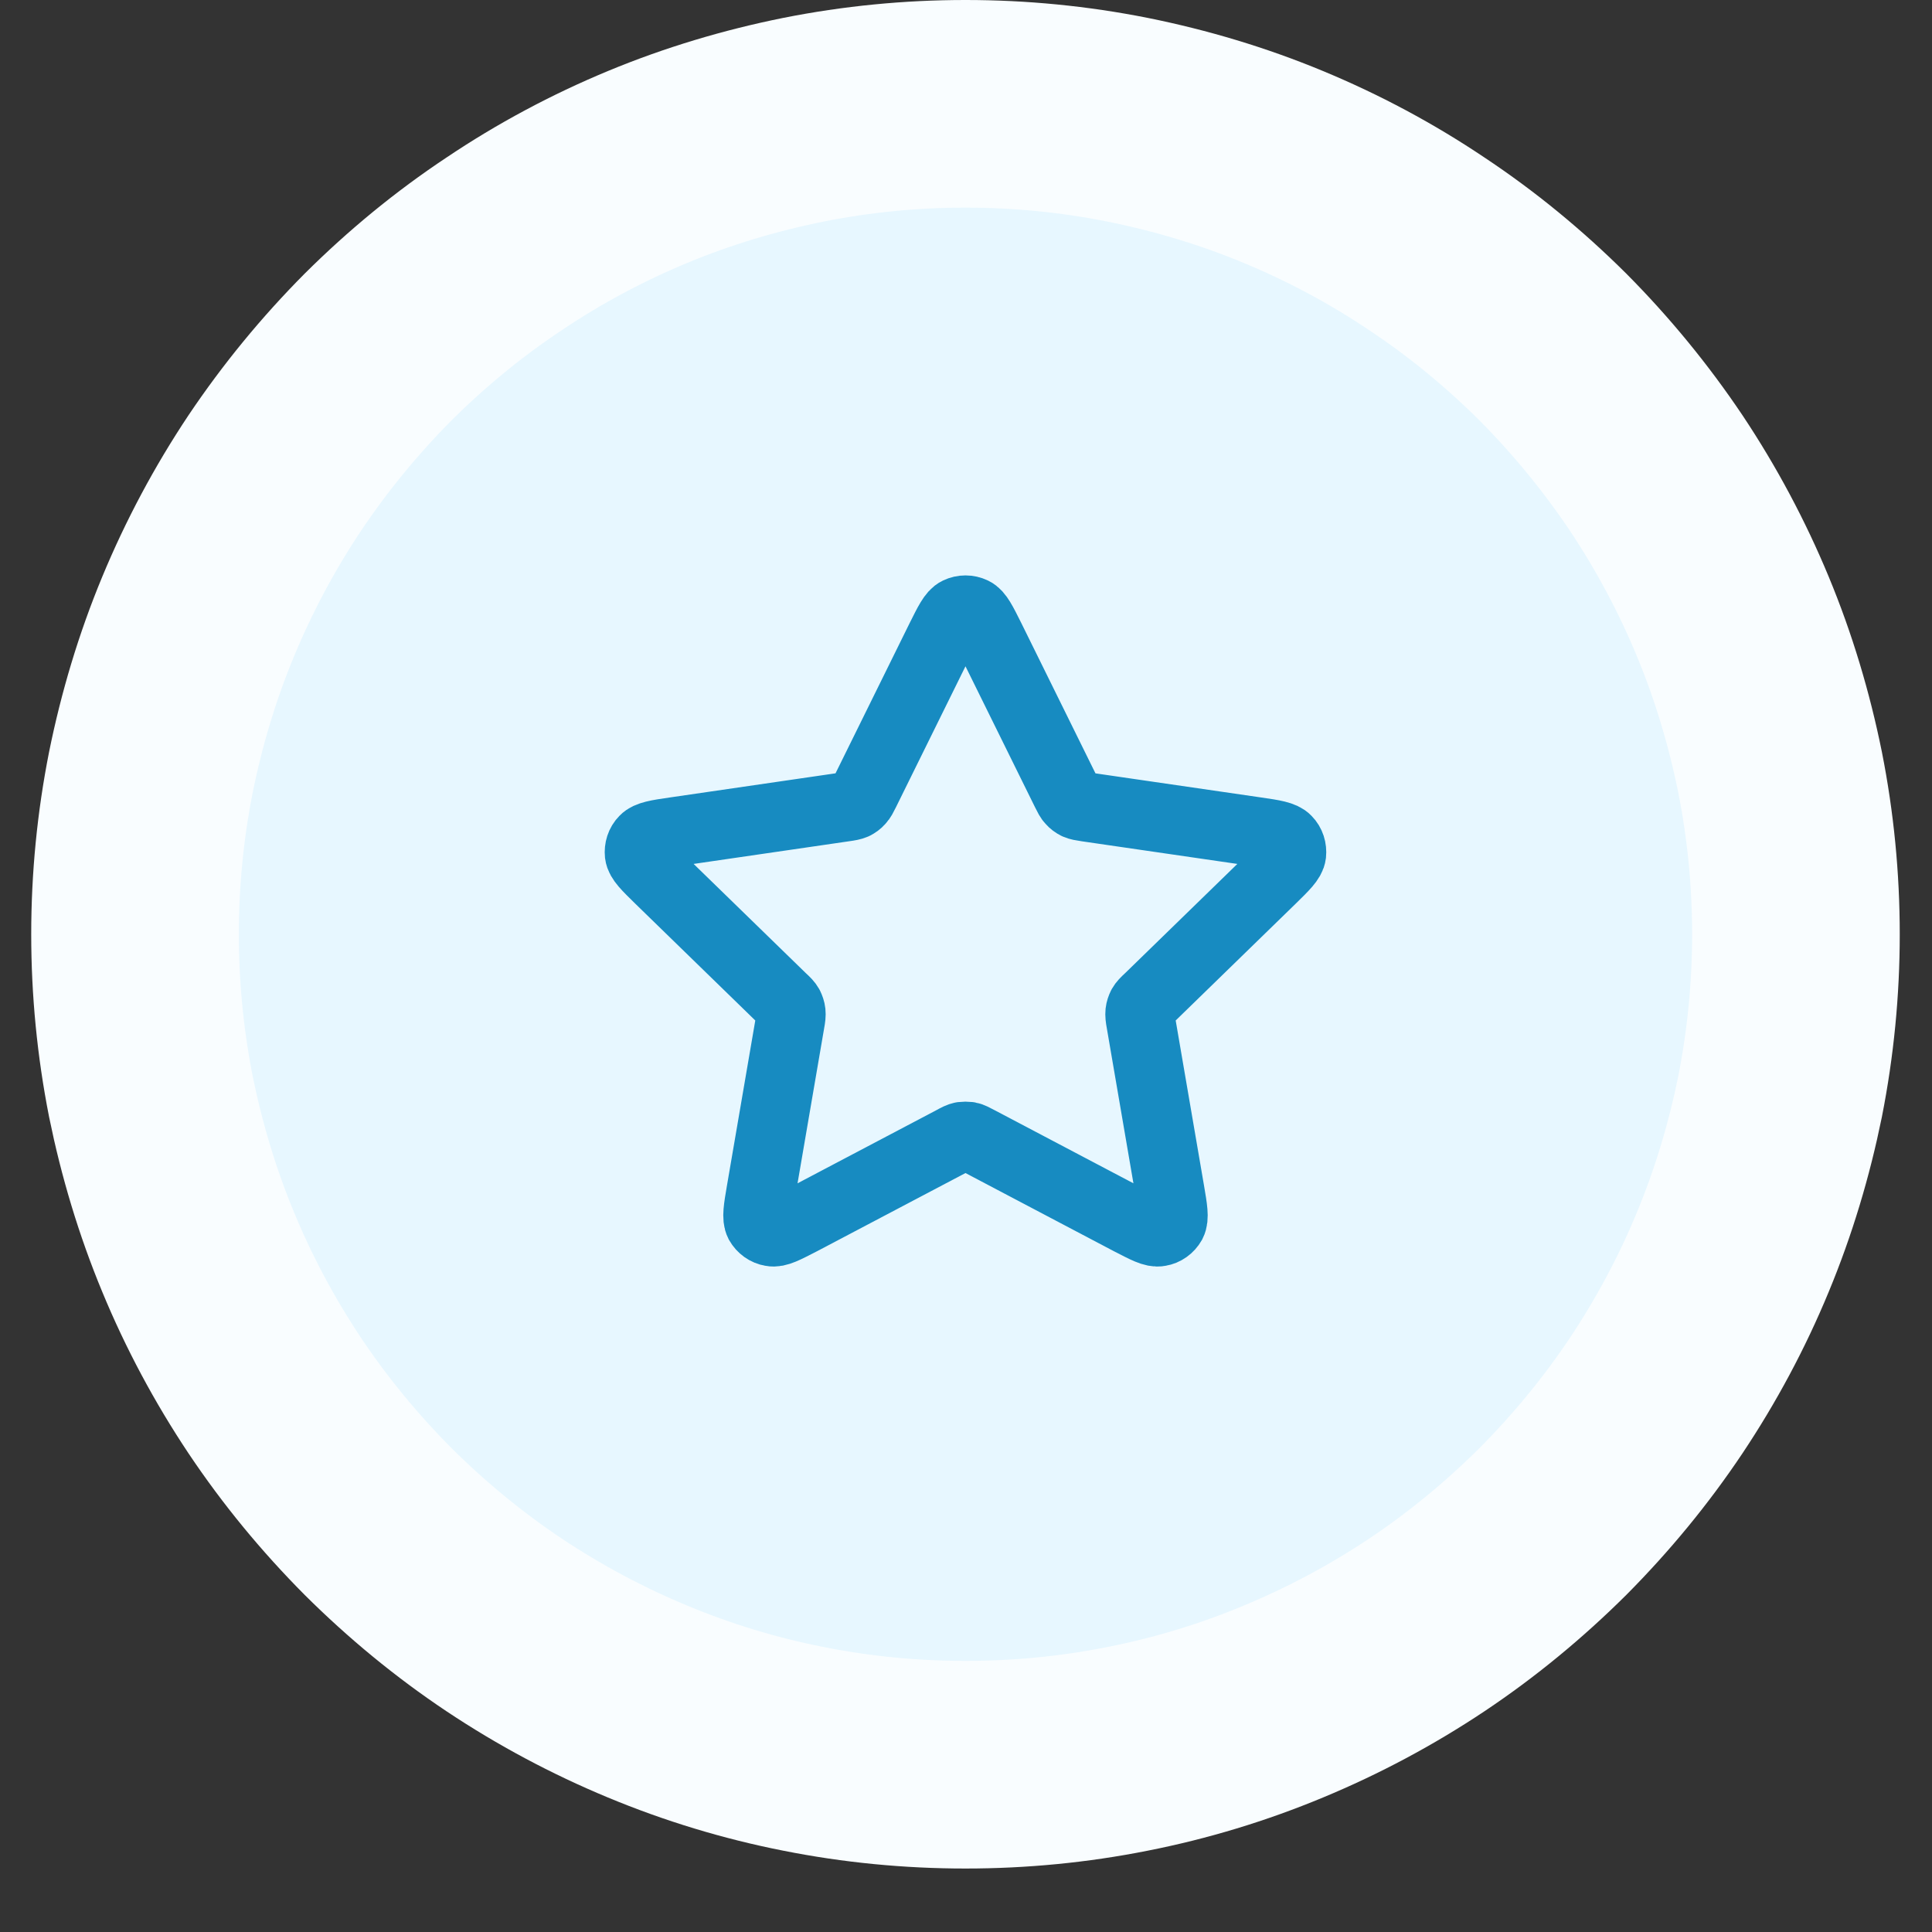
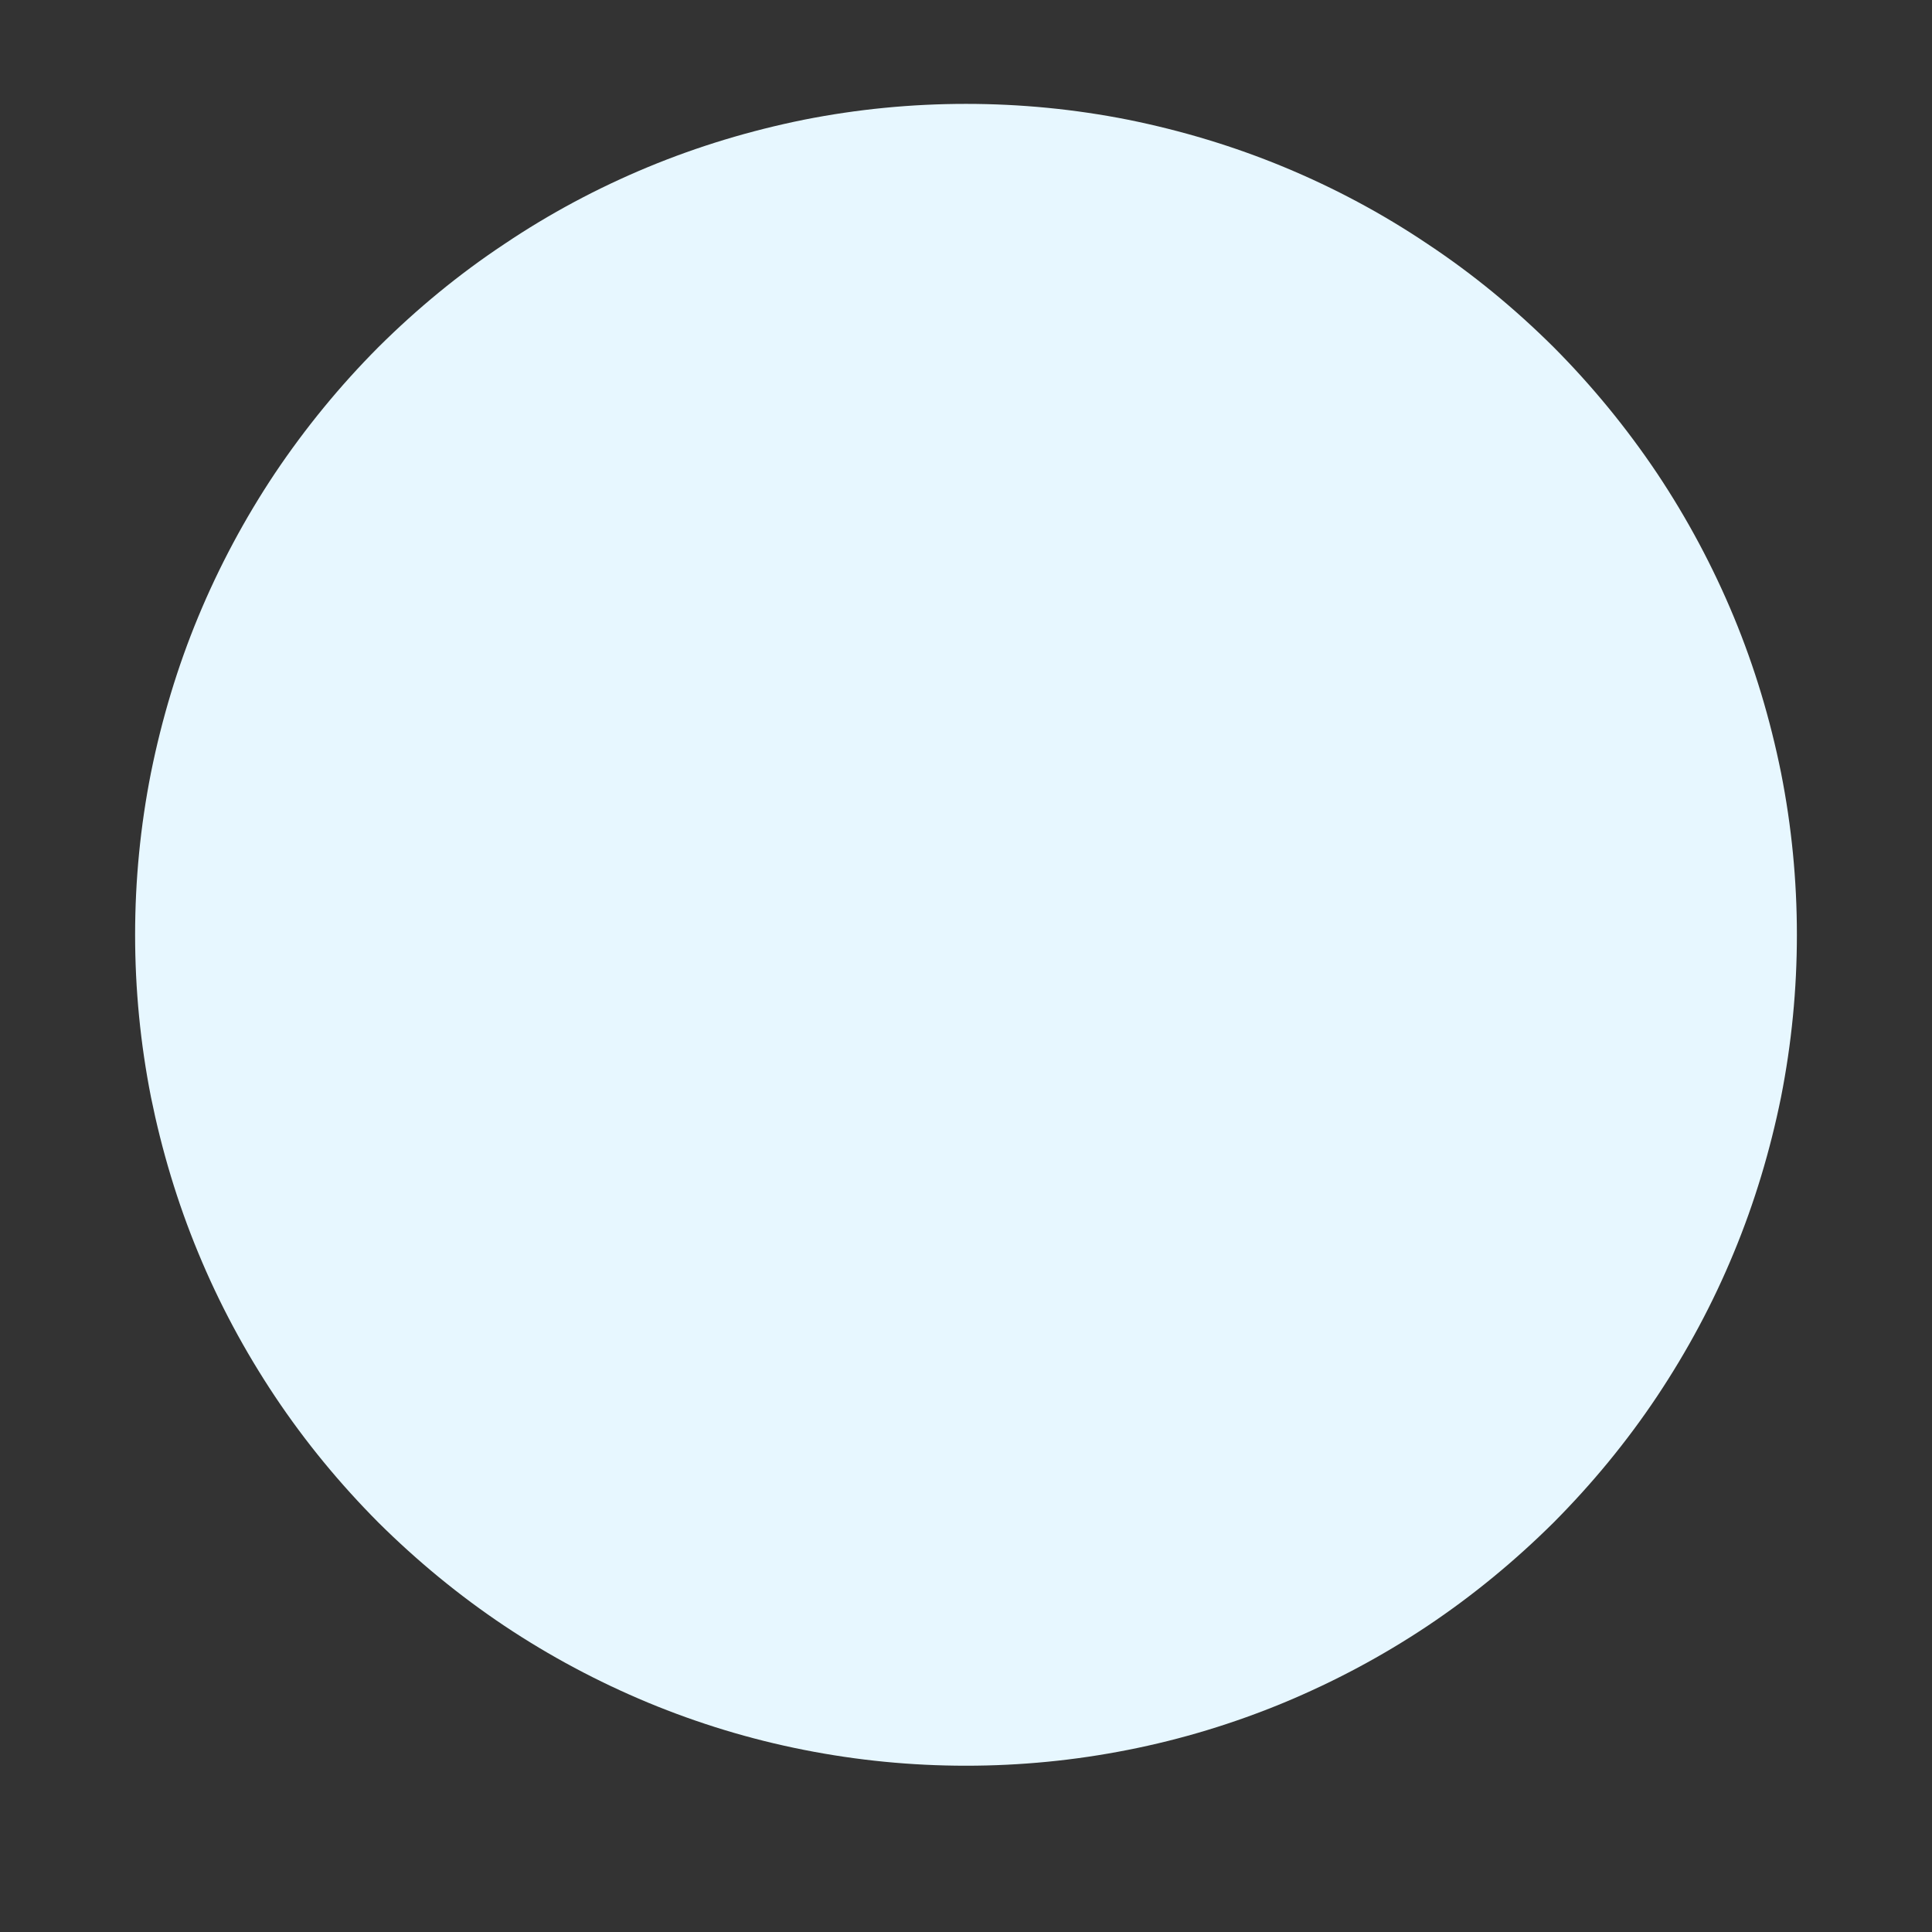
<svg xmlns="http://www.w3.org/2000/svg" width="40" viewBox="0 0 30 30" height="40" preserveAspectRatio="xMidYMid meet">
  <rect x="0" y="0" width="30" height="30" fill="#333333" stroke="none" />
  <defs>
    <clipPath id="c73f164d36">
      <path d="M 0.484 0 L 29.516 0 L 29.516 29.031 L 0.484 29.031 Z M 0.484 0 " clip-rule="nonzero" />
    </clipPath>
  </defs>
  <path fill="#e7f7ff" d="M 15 1.613 C 15.848 1.613 16.688 1.695 17.516 1.859 C 18.348 2.027 19.156 2.27 19.938 2.594 C 20.719 2.918 21.465 3.316 22.168 3.789 C 22.875 4.258 23.523 4.793 24.125 5.391 C 24.723 5.992 25.258 6.645 25.73 7.348 C 26.199 8.051 26.598 8.797 26.922 9.578 C 27.246 10.359 27.488 11.168 27.656 12 C 27.82 12.828 27.902 13.668 27.902 14.516 C 27.902 15.363 27.82 16.203 27.656 17.035 C 27.488 17.863 27.246 18.672 26.922 19.453 C 26.598 20.238 26.199 20.98 25.73 21.684 C 25.258 22.391 24.723 23.039 24.125 23.641 C 23.523 24.238 22.875 24.773 22.168 25.246 C 21.465 25.715 20.719 26.113 19.938 26.438 C 19.156 26.762 18.348 27.008 17.516 27.172 C 16.688 27.336 15.848 27.418 15 27.418 C 14.152 27.418 13.312 27.336 12.484 27.172 C 11.652 27.008 10.844 26.762 10.062 26.438 C 9.281 26.113 8.535 25.715 7.832 25.246 C 7.125 24.773 6.477 24.238 5.875 23.641 C 5.277 23.039 4.742 22.391 4.27 21.684 C 3.801 20.98 3.402 20.238 3.078 19.453 C 2.754 18.672 2.512 17.863 2.344 17.035 C 2.18 16.203 2.098 15.363 2.098 14.516 C 2.098 13.668 2.18 12.828 2.344 12 C 2.512 11.168 2.754 10.359 3.078 9.578 C 3.402 8.797 3.801 8.051 4.27 7.348 C 4.742 6.645 5.277 5.992 5.875 5.391 C 6.477 4.793 7.125 4.258 7.832 3.789 C 8.535 3.316 9.281 2.918 10.062 2.594 C 10.844 2.27 11.652 2.027 12.484 1.859 C 13.312 1.695 14.152 1.613 15 1.613 Z M 15 1.613 " fill-opacity="1" fill-rule="nonzero" />
  <g clip-path="url(#c73f164d36)">
-     <path stroke-linecap="butt" transform="matrix(0.806, 0, 0, 0.806, 0.484, 0)" fill="none" stroke-linejoin="miter" d="M 18 2 C 19.051 2 20.093 2.102 21.119 2.306 C 22.151 2.514 23.154 2.814 24.122 3.216 C 25.091 3.618 26.016 4.112 26.888 4.698 C 27.765 5.28 28.569 5.943 29.315 6.684 C 30.056 7.43 30.72 8.239 31.306 9.111 C 31.887 9.983 32.381 10.908 32.783 11.877 C 33.185 12.846 33.485 13.848 33.694 14.88 C 33.897 15.907 33.999 16.948 33.999 17.999 C 33.999 19.05 33.897 20.092 33.694 21.124 C 33.485 22.15 33.185 23.153 32.783 24.122 C 32.381 25.095 31.887 26.016 31.306 26.888 C 30.72 27.764 30.056 28.568 29.315 29.314 C 28.569 30.055 27.765 30.719 26.888 31.305 C 26.016 31.886 25.091 32.38 24.122 32.782 C 23.154 33.185 22.151 33.49 21.119 33.693 C 20.093 33.897 19.051 33.998 18 33.998 C 16.949 33.998 15.908 33.897 14.881 33.693 C 13.849 33.49 12.846 33.185 11.877 32.782 C 10.909 32.38 9.984 31.886 9.112 31.305 C 8.235 30.719 7.431 30.055 6.685 29.314 C 5.944 28.568 5.28 27.764 4.694 26.888 C 4.113 26.016 3.619 25.095 3.217 24.122 C 2.815 23.153 2.515 22.15 2.306 21.124 C 2.103 20.092 2.001 19.05 2.001 17.999 C 2.001 16.948 2.103 15.907 2.306 14.88 C 2.515 13.848 2.815 12.846 3.217 11.877 C 3.619 10.908 4.113 9.983 4.694 9.111 C 5.28 8.239 5.944 7.43 6.685 6.684 C 7.431 5.943 8.235 5.28 9.112 4.698 C 9.984 4.112 10.909 3.618 11.877 3.216 C 12.846 2.814 13.849 2.514 14.881 2.306 C 15.908 2.102 16.949 2 18 2 Z M 18 2 " stroke="#f9fdff" stroke-width="4" stroke-opacity="1" stroke-miterlimit="4" />
-   </g>
-   <path stroke-linecap="round" transform="matrix(0.806, 0, 0, 0.806, 0.484, 0)" fill="none" stroke-linejoin="round" d="M 17.52 12.303 C 17.675 11.993 17.753 11.833 17.855 11.785 C 17.947 11.741 18.053 11.741 18.145 11.785 C 18.247 11.833 18.325 11.993 18.48 12.303 L 19.938 15.258 C 19.981 15.345 20.005 15.393 20.039 15.427 C 20.068 15.461 20.102 15.485 20.141 15.505 C 20.185 15.524 20.238 15.534 20.335 15.548 L 23.599 16.023 C 23.943 16.072 24.113 16.101 24.19 16.183 C 24.263 16.256 24.292 16.357 24.282 16.454 C 24.268 16.57 24.142 16.692 23.895 16.934 L 21.536 19.23 C 21.458 19.302 21.425 19.336 21.4 19.38 C 21.381 19.419 21.366 19.462 21.362 19.501 C 21.357 19.549 21.362 19.603 21.381 19.704 L 21.938 22.95 C 21.996 23.289 22.025 23.463 21.972 23.565 C 21.923 23.652 21.836 23.715 21.739 23.73 C 21.623 23.754 21.473 23.671 21.163 23.512 L 18.247 21.976 C 18.155 21.928 18.111 21.903 18.063 21.894 C 18.019 21.889 17.976 21.889 17.937 21.894 C 17.889 21.903 17.84 21.928 17.753 21.976 L 14.837 23.512 C 14.527 23.671 14.377 23.754 14.261 23.73 C 14.164 23.715 14.077 23.652 14.028 23.565 C 13.975 23.463 14.004 23.289 14.062 22.95 L 14.619 19.704 C 14.638 19.603 14.643 19.549 14.638 19.501 C 14.634 19.462 14.619 19.419 14.6 19.38 C 14.575 19.336 14.542 19.302 14.464 19.23 L 12.105 16.934 C 11.858 16.692 11.732 16.57 11.718 16.454 C 11.708 16.357 11.737 16.256 11.81 16.183 C 11.887 16.101 12.057 16.072 12.401 16.023 L 15.66 15.548 C 15.762 15.534 15.815 15.524 15.859 15.505 C 15.898 15.485 15.932 15.461 15.961 15.427 C 15.995 15.393 16.019 15.345 16.062 15.258 Z M 17.52 12.303 " stroke="#178bc1" stroke-width="1.333" stroke-opacity="1" stroke-miterlimit="4" />
+     </g>
</svg>